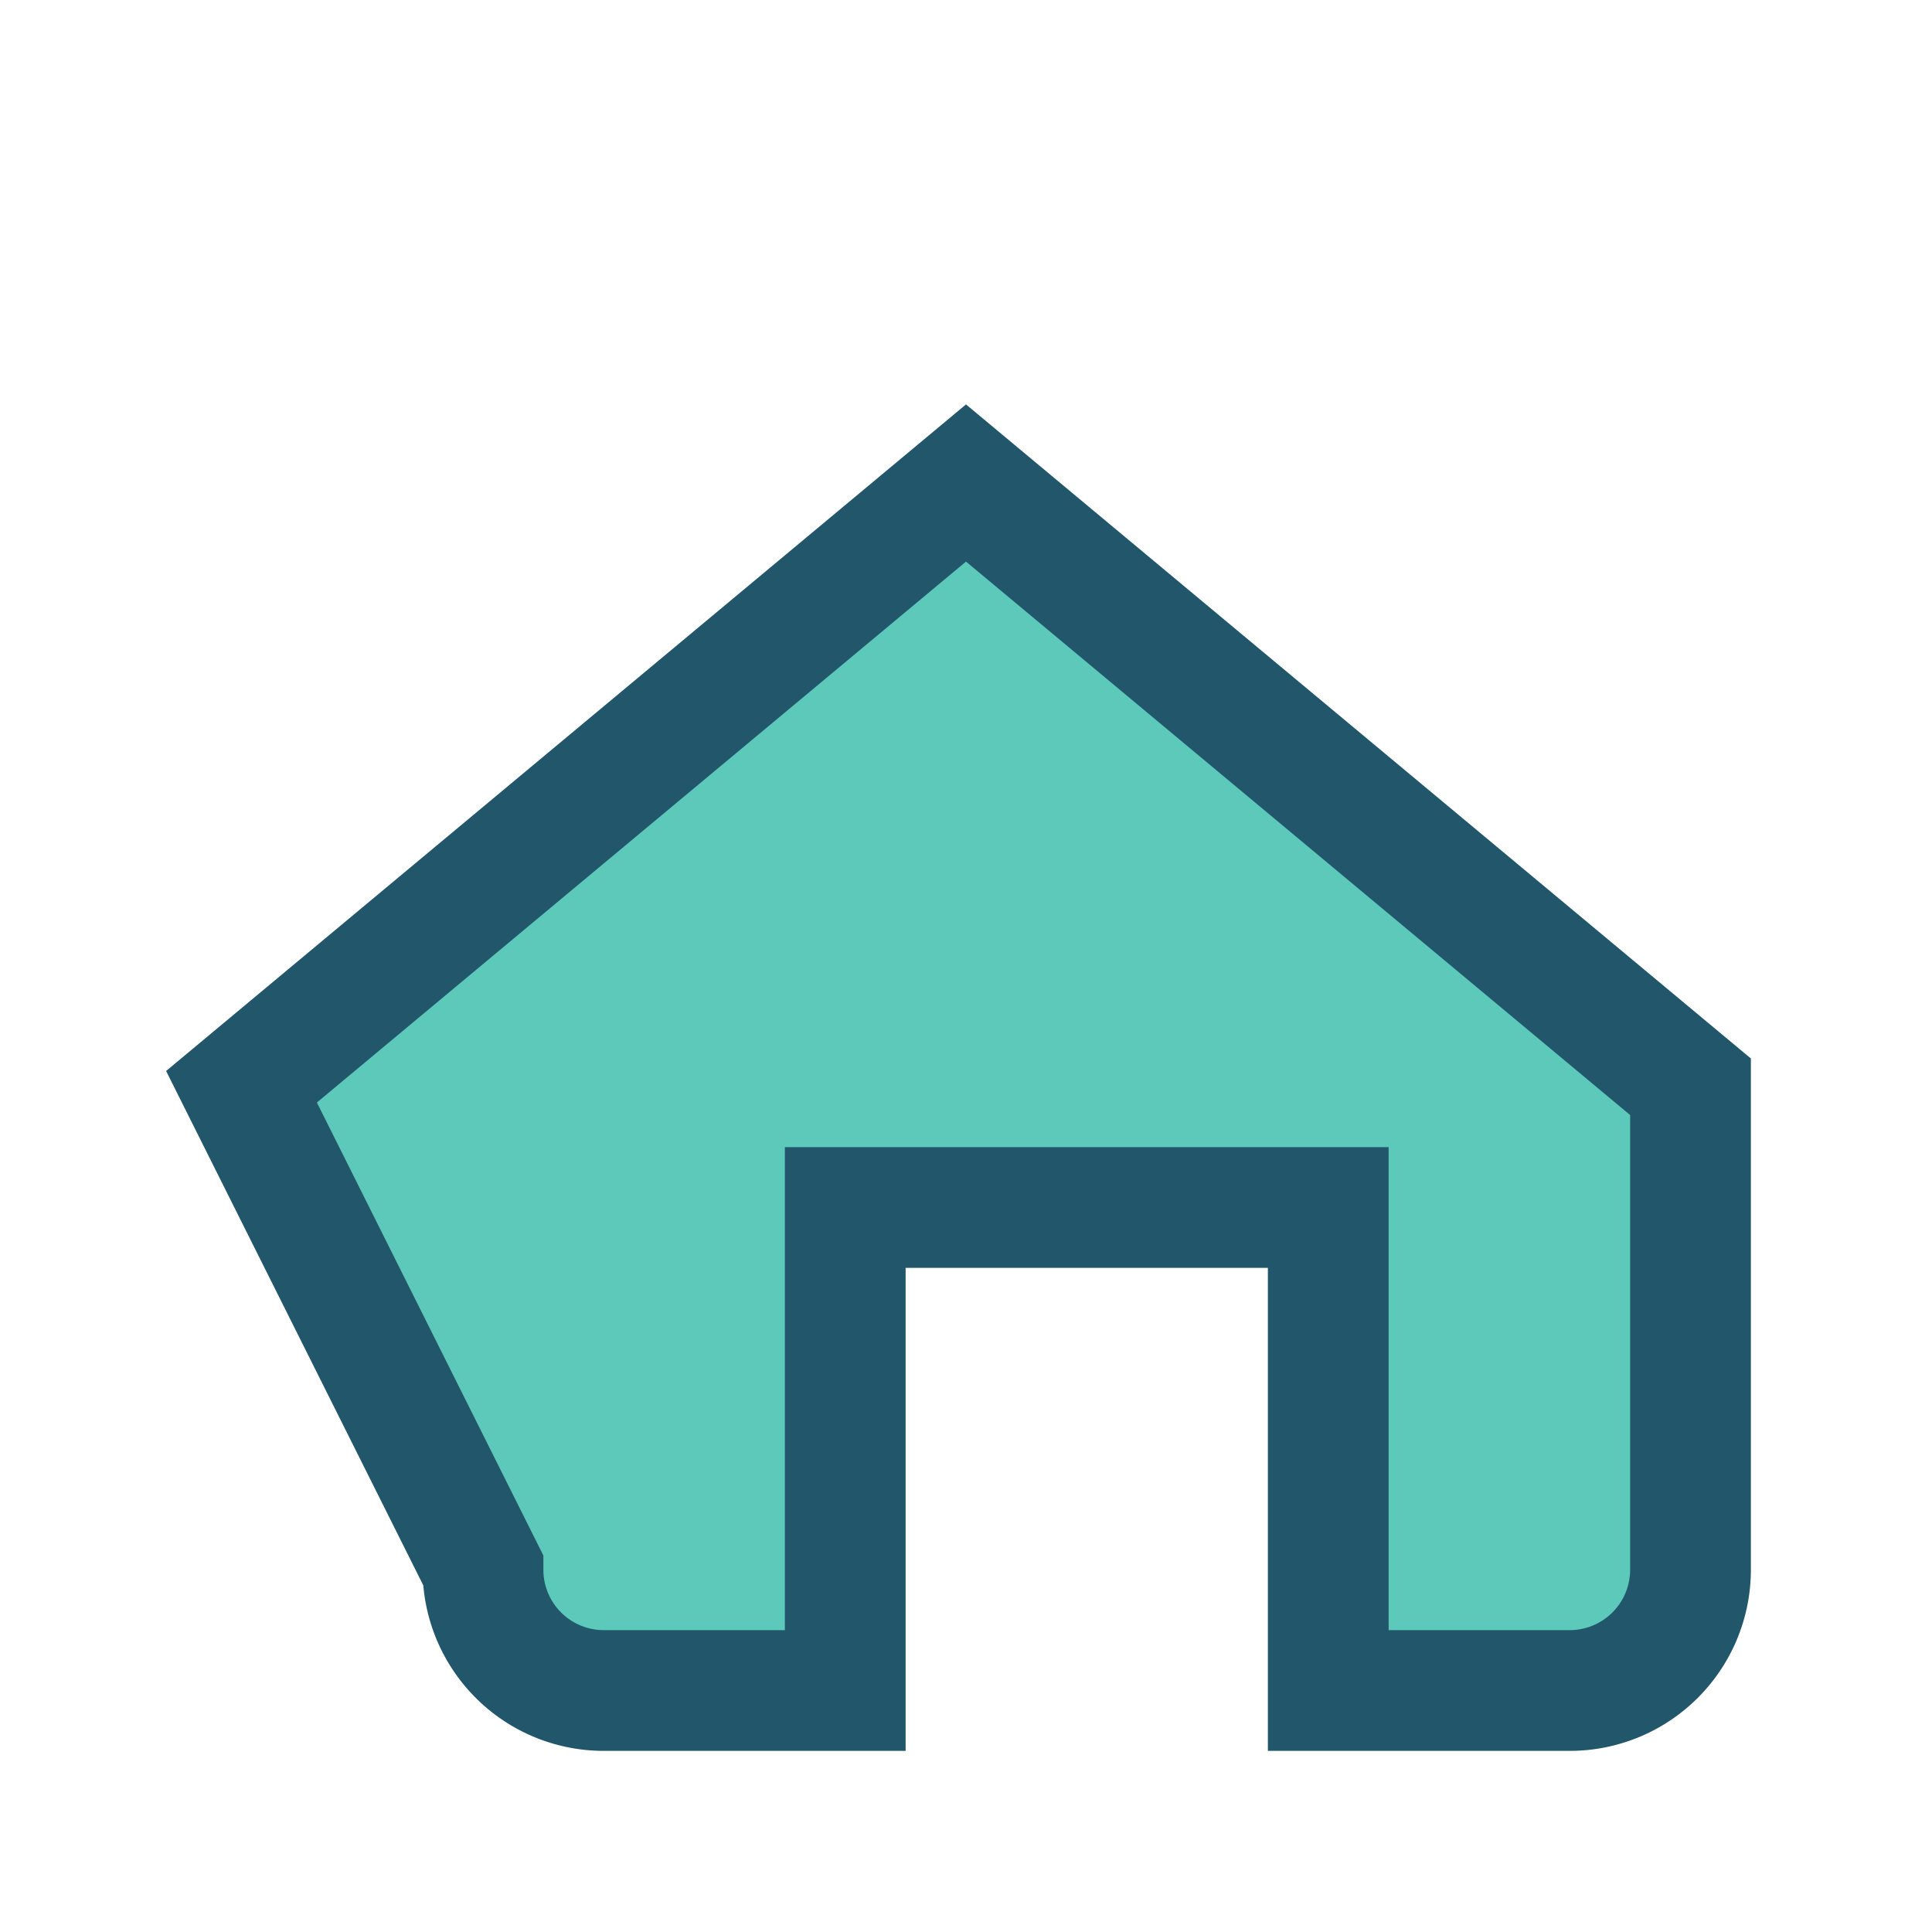
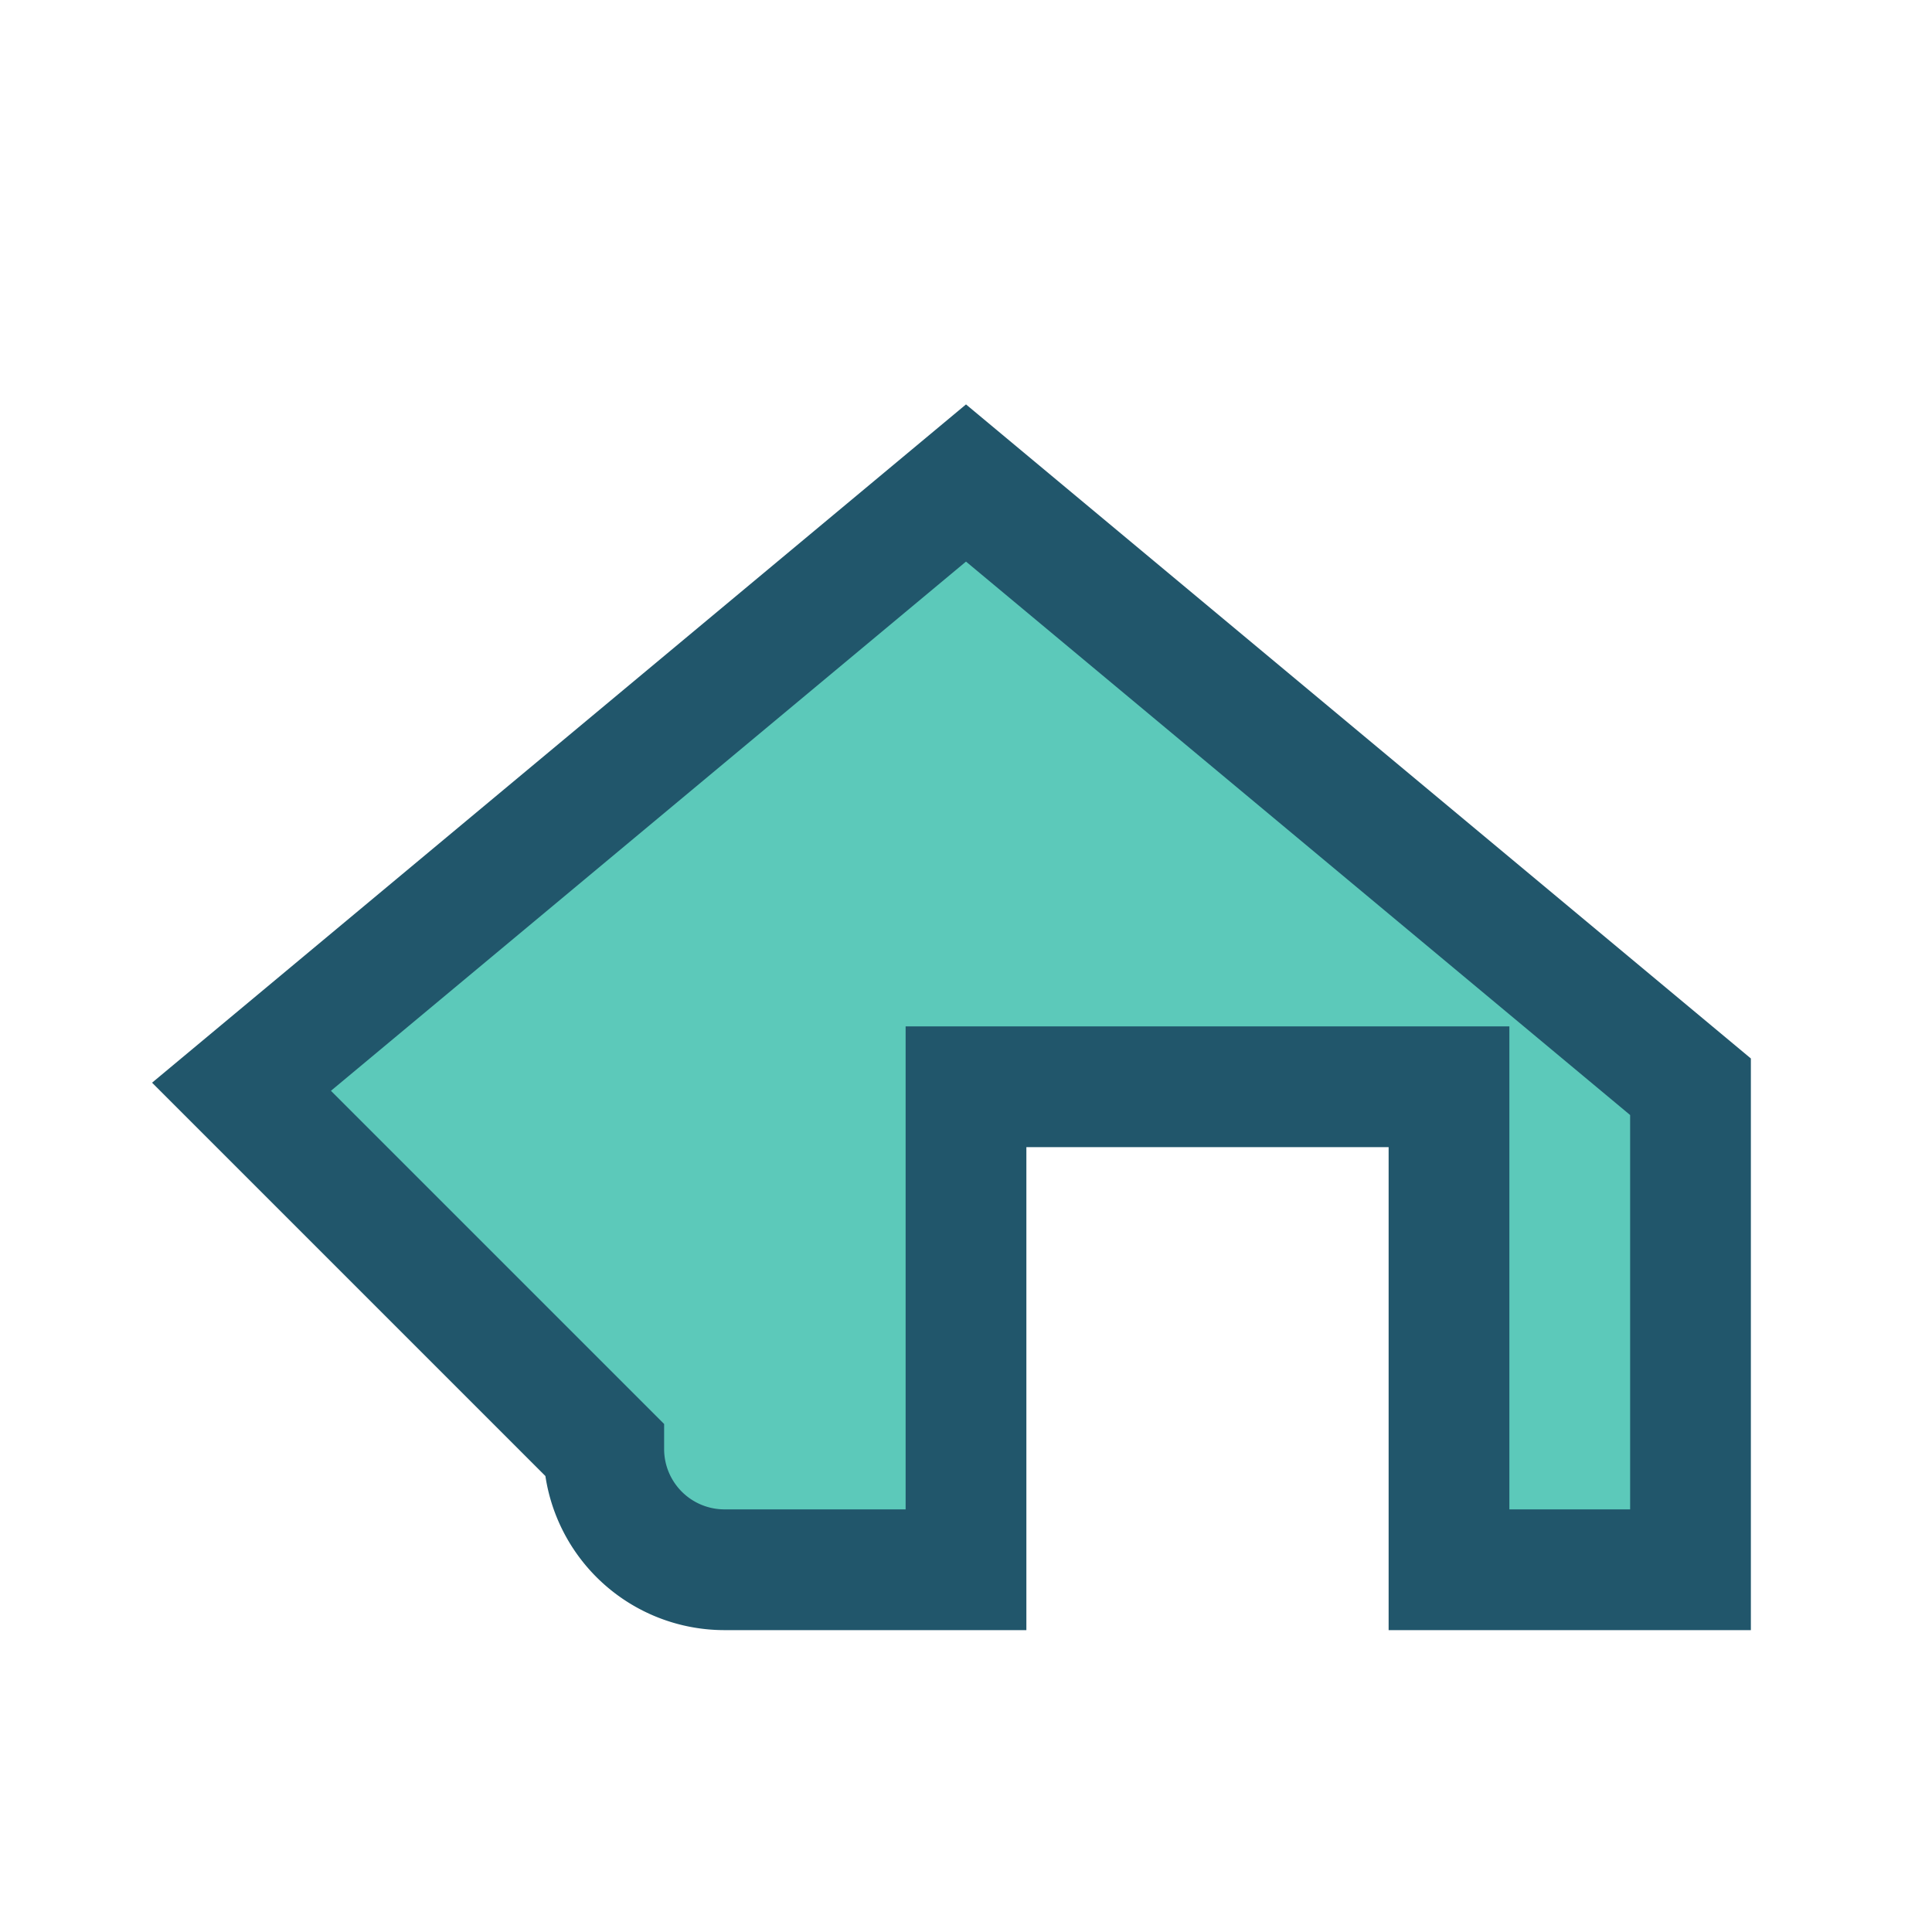
<svg xmlns="http://www.w3.org/2000/svg" width="32" height="32" viewBox="0 0 32 32">
-   <path d="M4 18l12-10 12 10v8a2 2 0 0 1-2 2h-4v-8h-8v8h-4a2 2 0 0 1-2-2z" fill="#5CC9BA" stroke="#21566B" stroke-width="2" />
+   <path d="M4 18l12-10 12 10v8h-4v-8h-8v8h-4a2 2 0 0 1-2-2z" fill="#5CC9BA" stroke="#21566B" stroke-width="2" />
</svg>